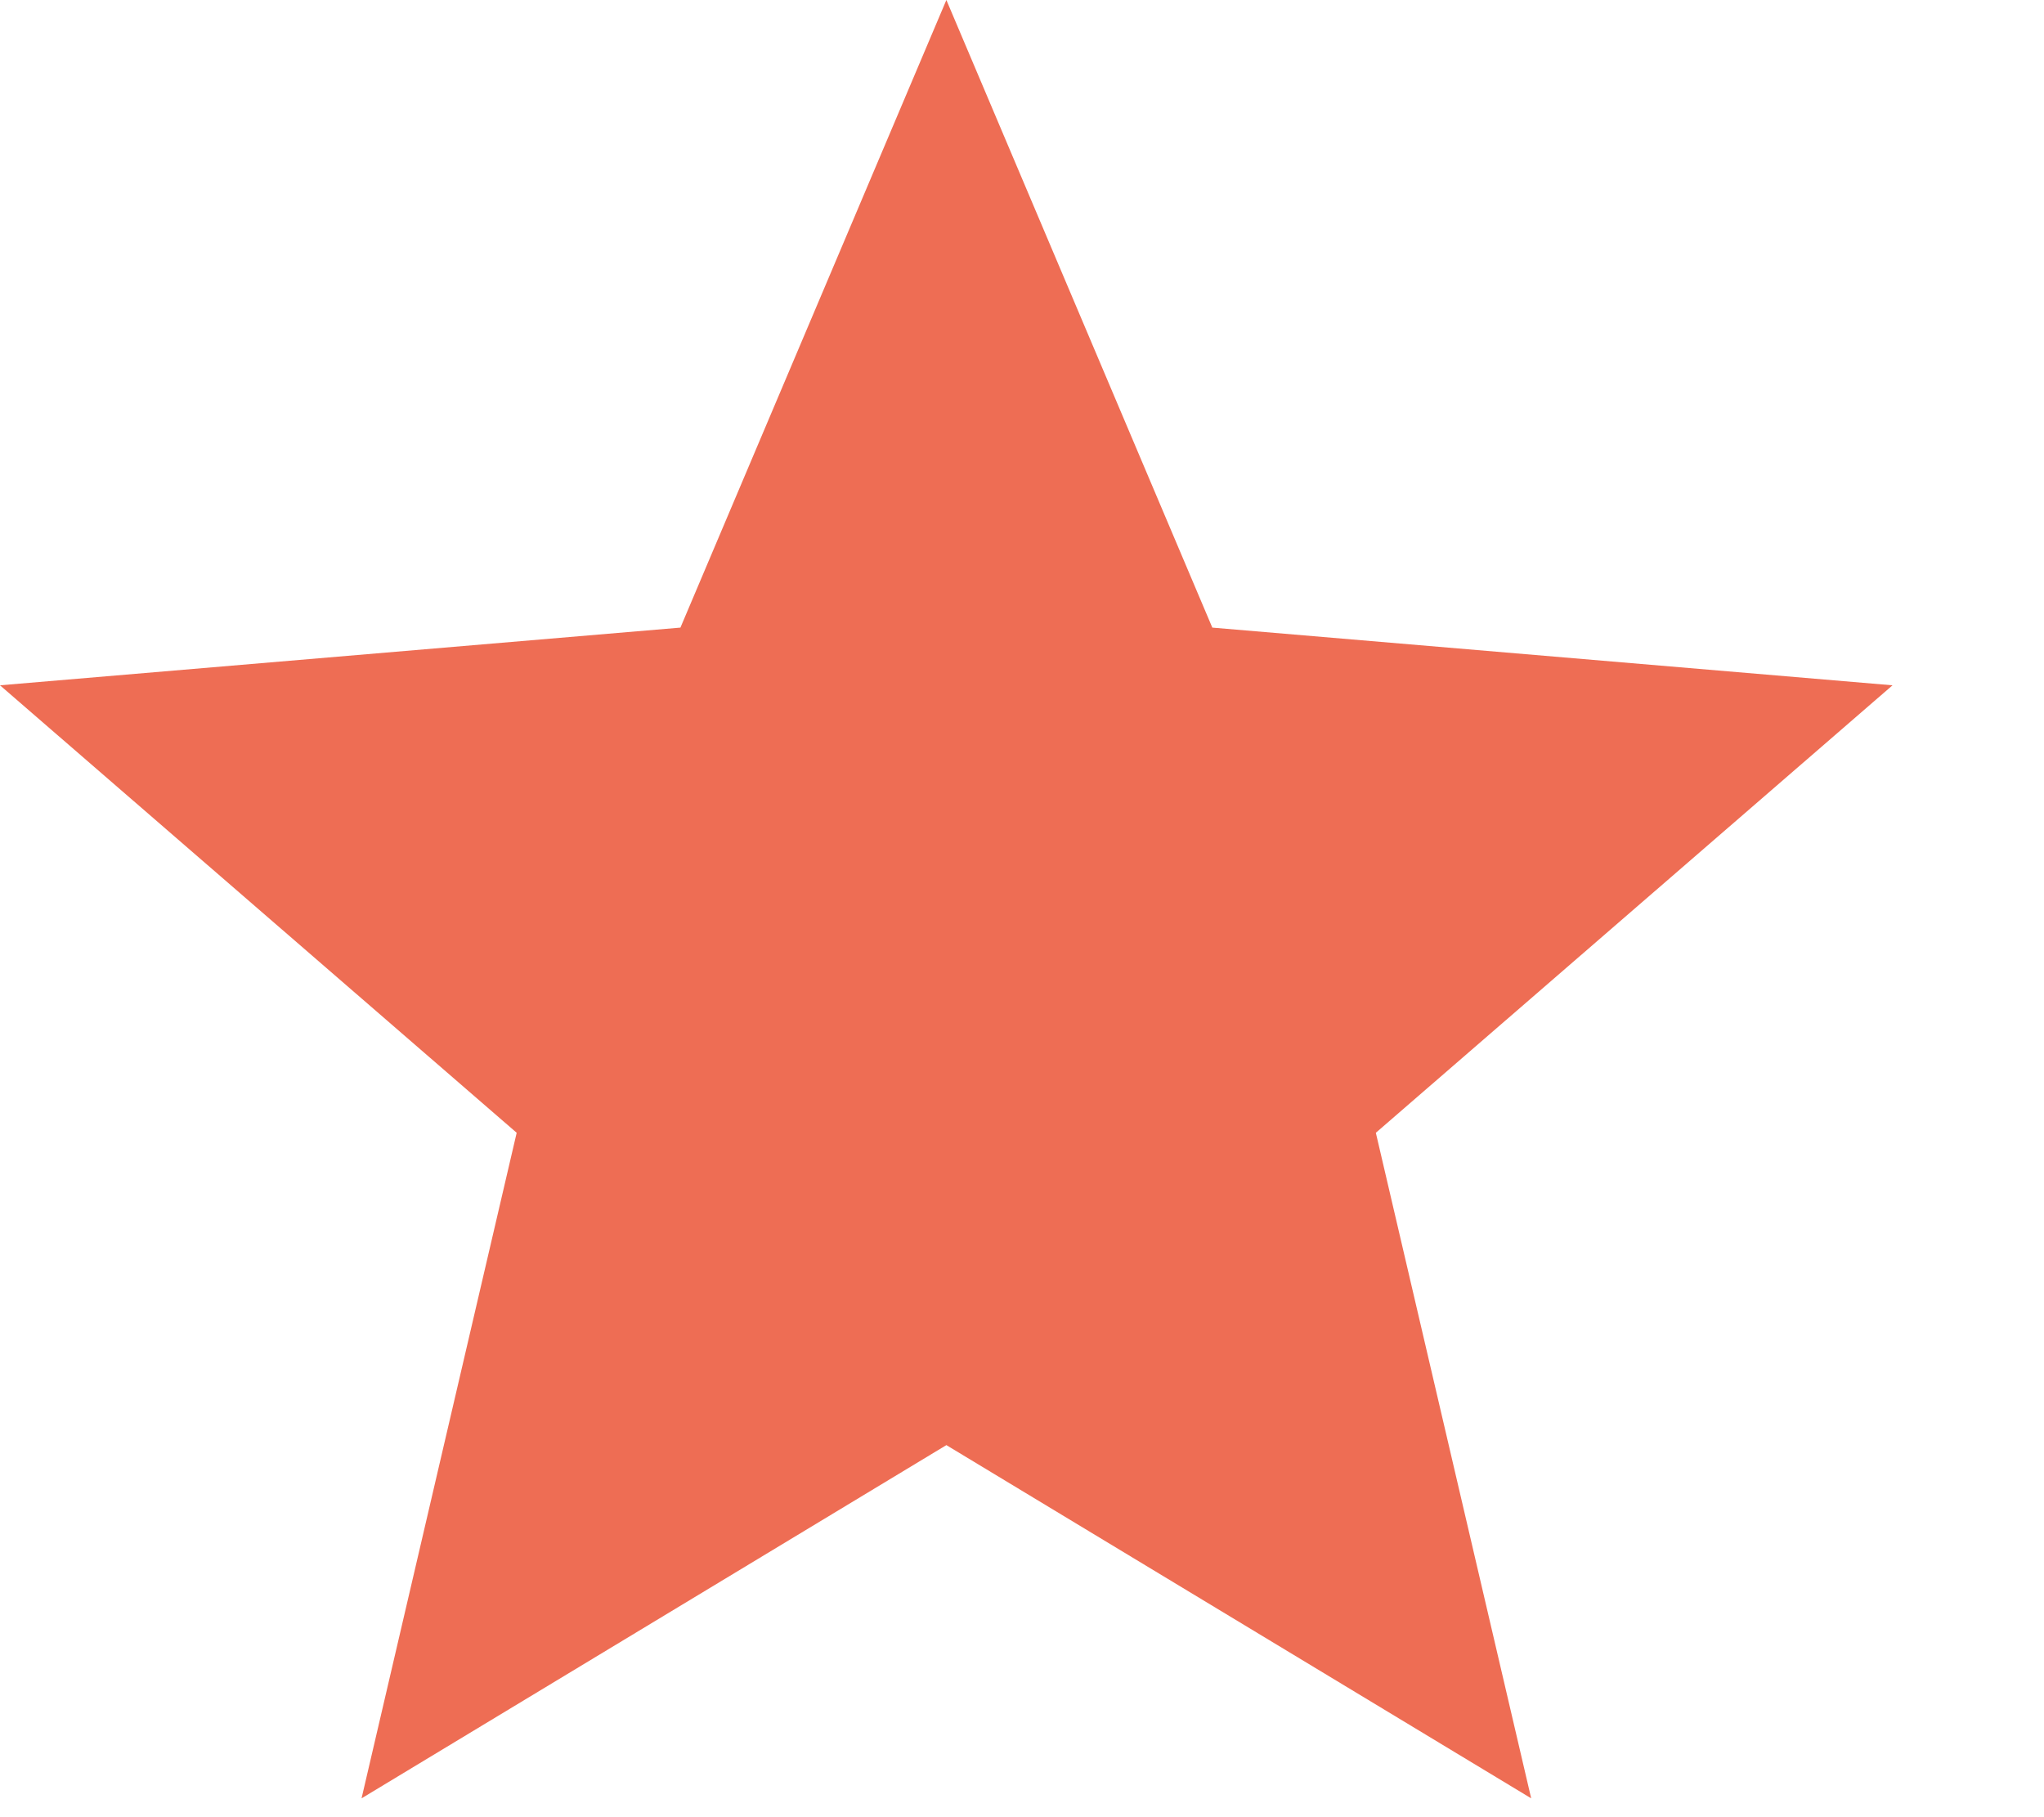
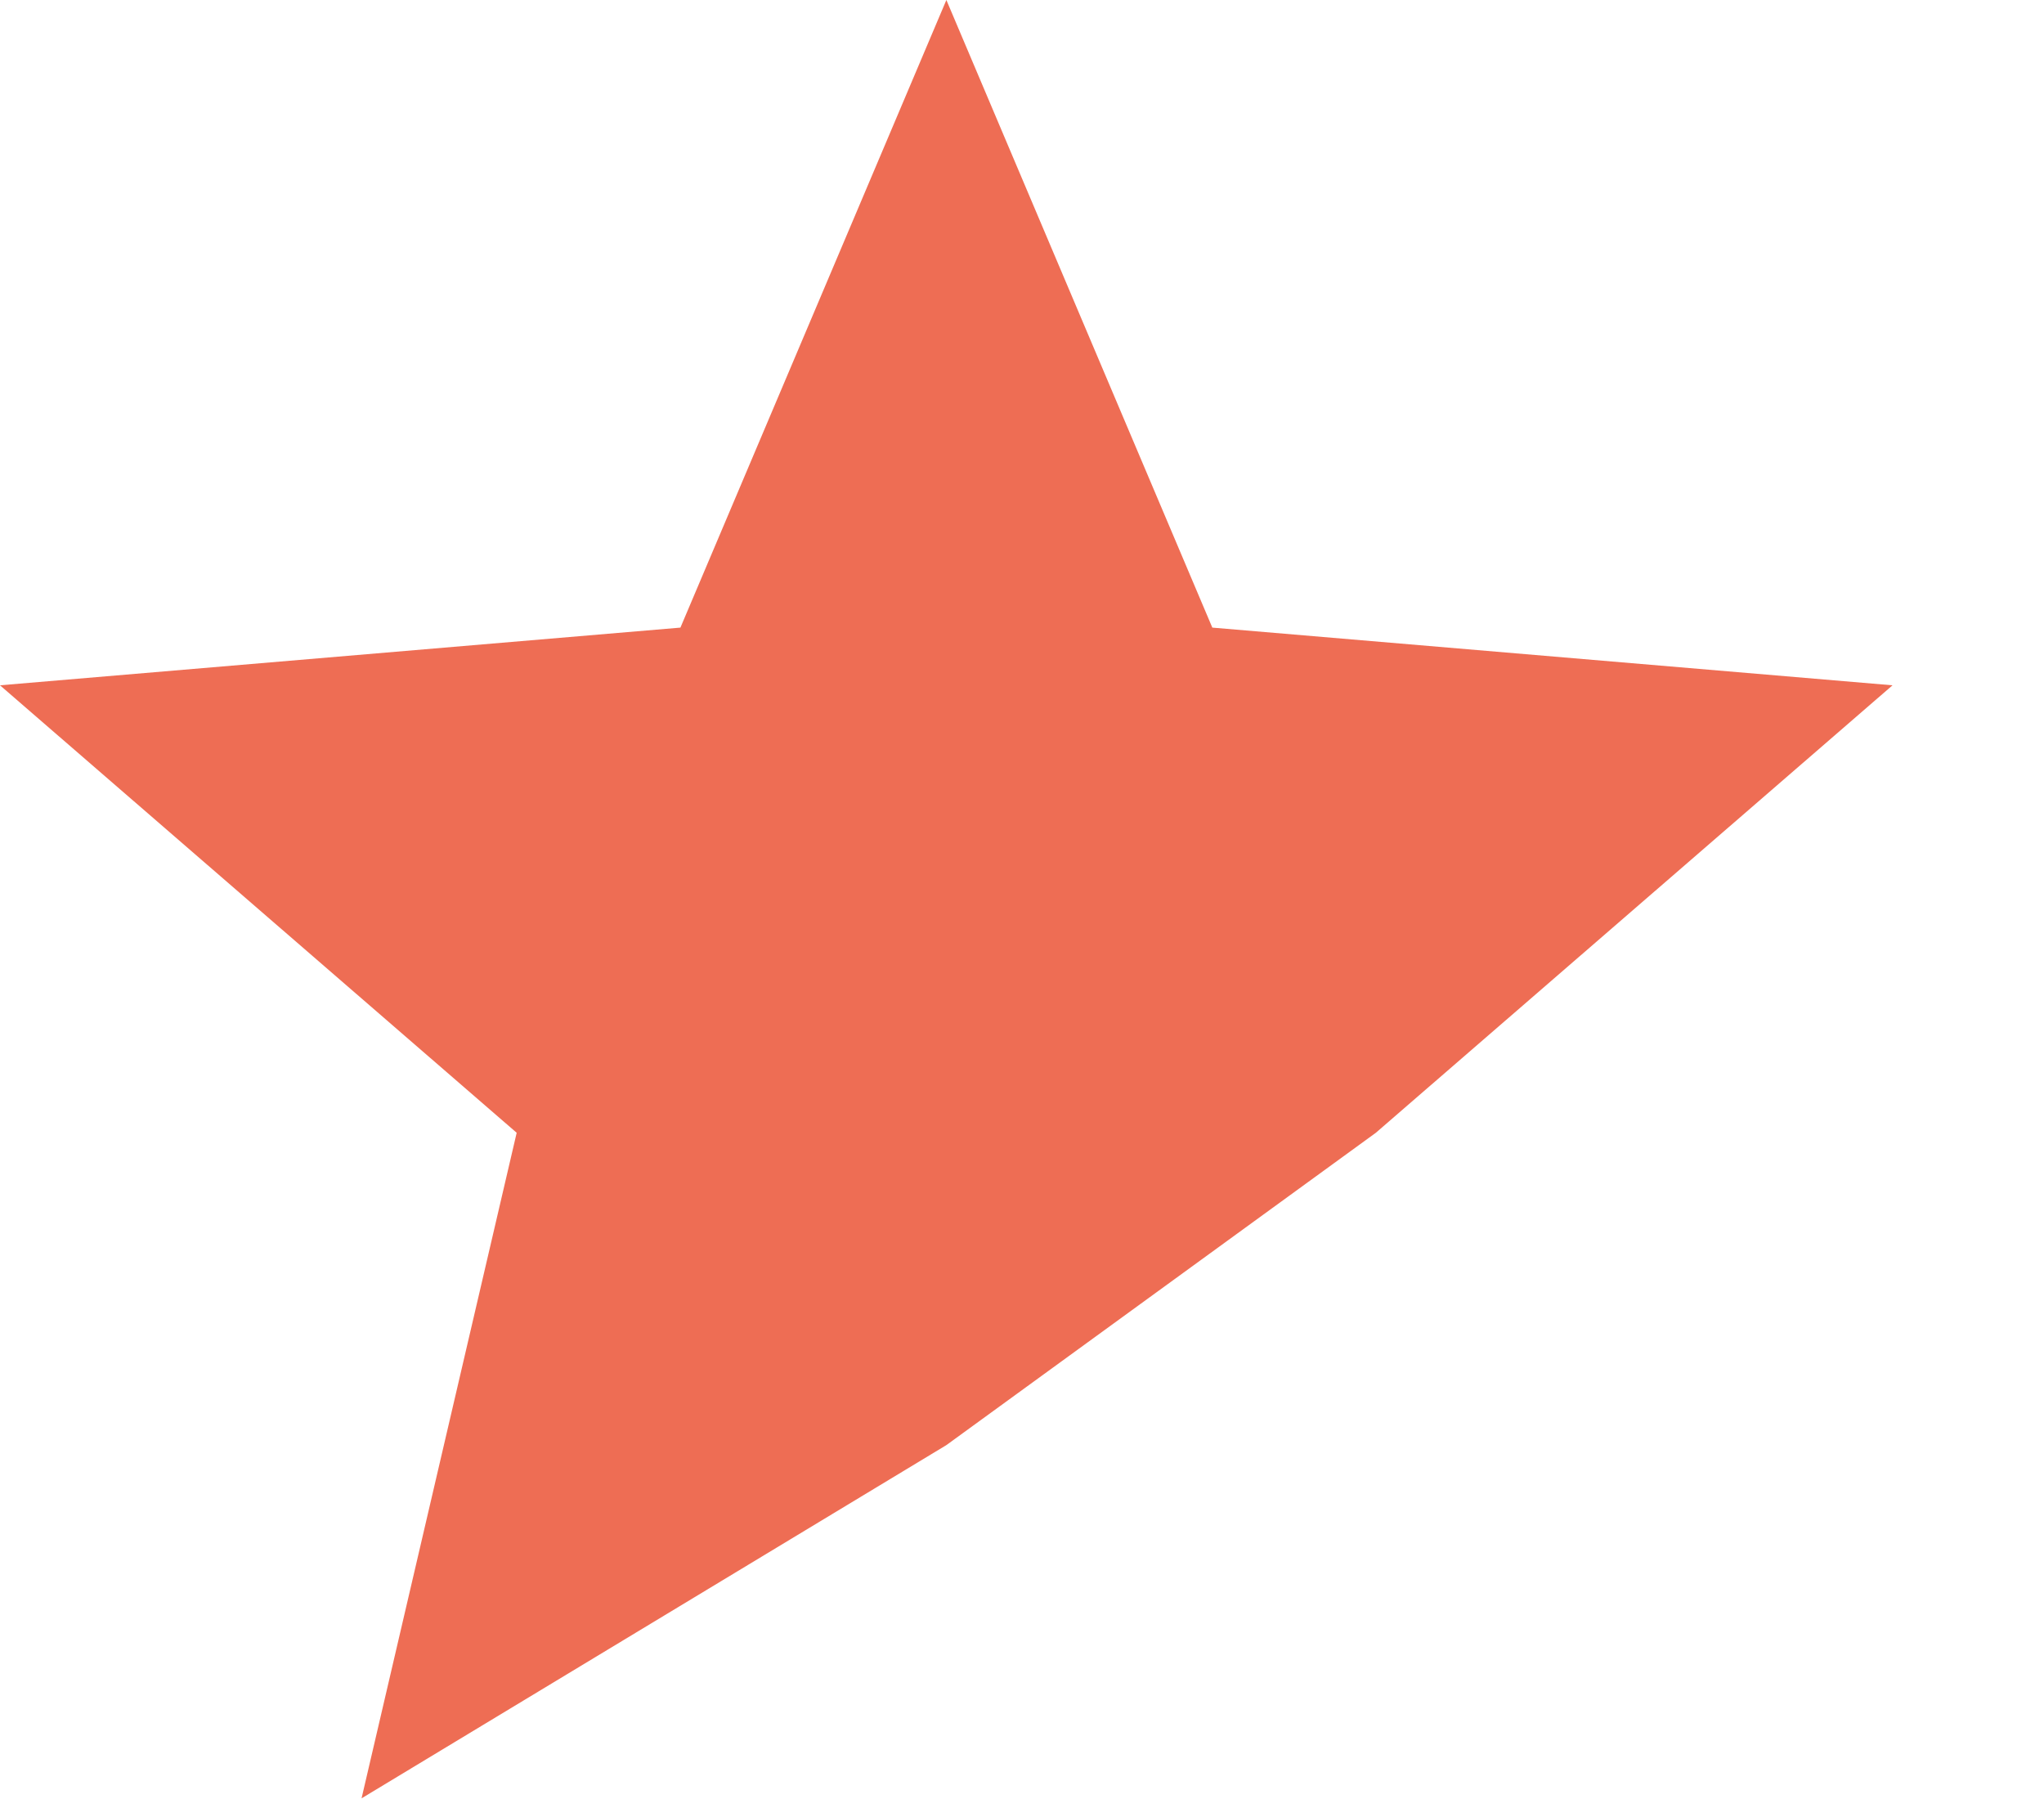
<svg xmlns="http://www.w3.org/2000/svg" width="9" height="8" viewBox="0 0 9 8" fill="none">
-   <path d="M4.167 6.362L6.742 7.917L6.058 4.987L8.333 3.017L5.338 2.763L4.167 0L2.996 2.763L0 3.017L2.275 4.987L1.592 7.917L4.167 6.362Z" fill="#EE6D54" />
+   <path d="M4.167 6.362L6.058 4.987L8.333 3.017L5.338 2.763L4.167 0L2.996 2.763L0 3.017L2.275 4.987L1.592 7.917L4.167 6.362Z" fill="#EE6D54" />
</svg>